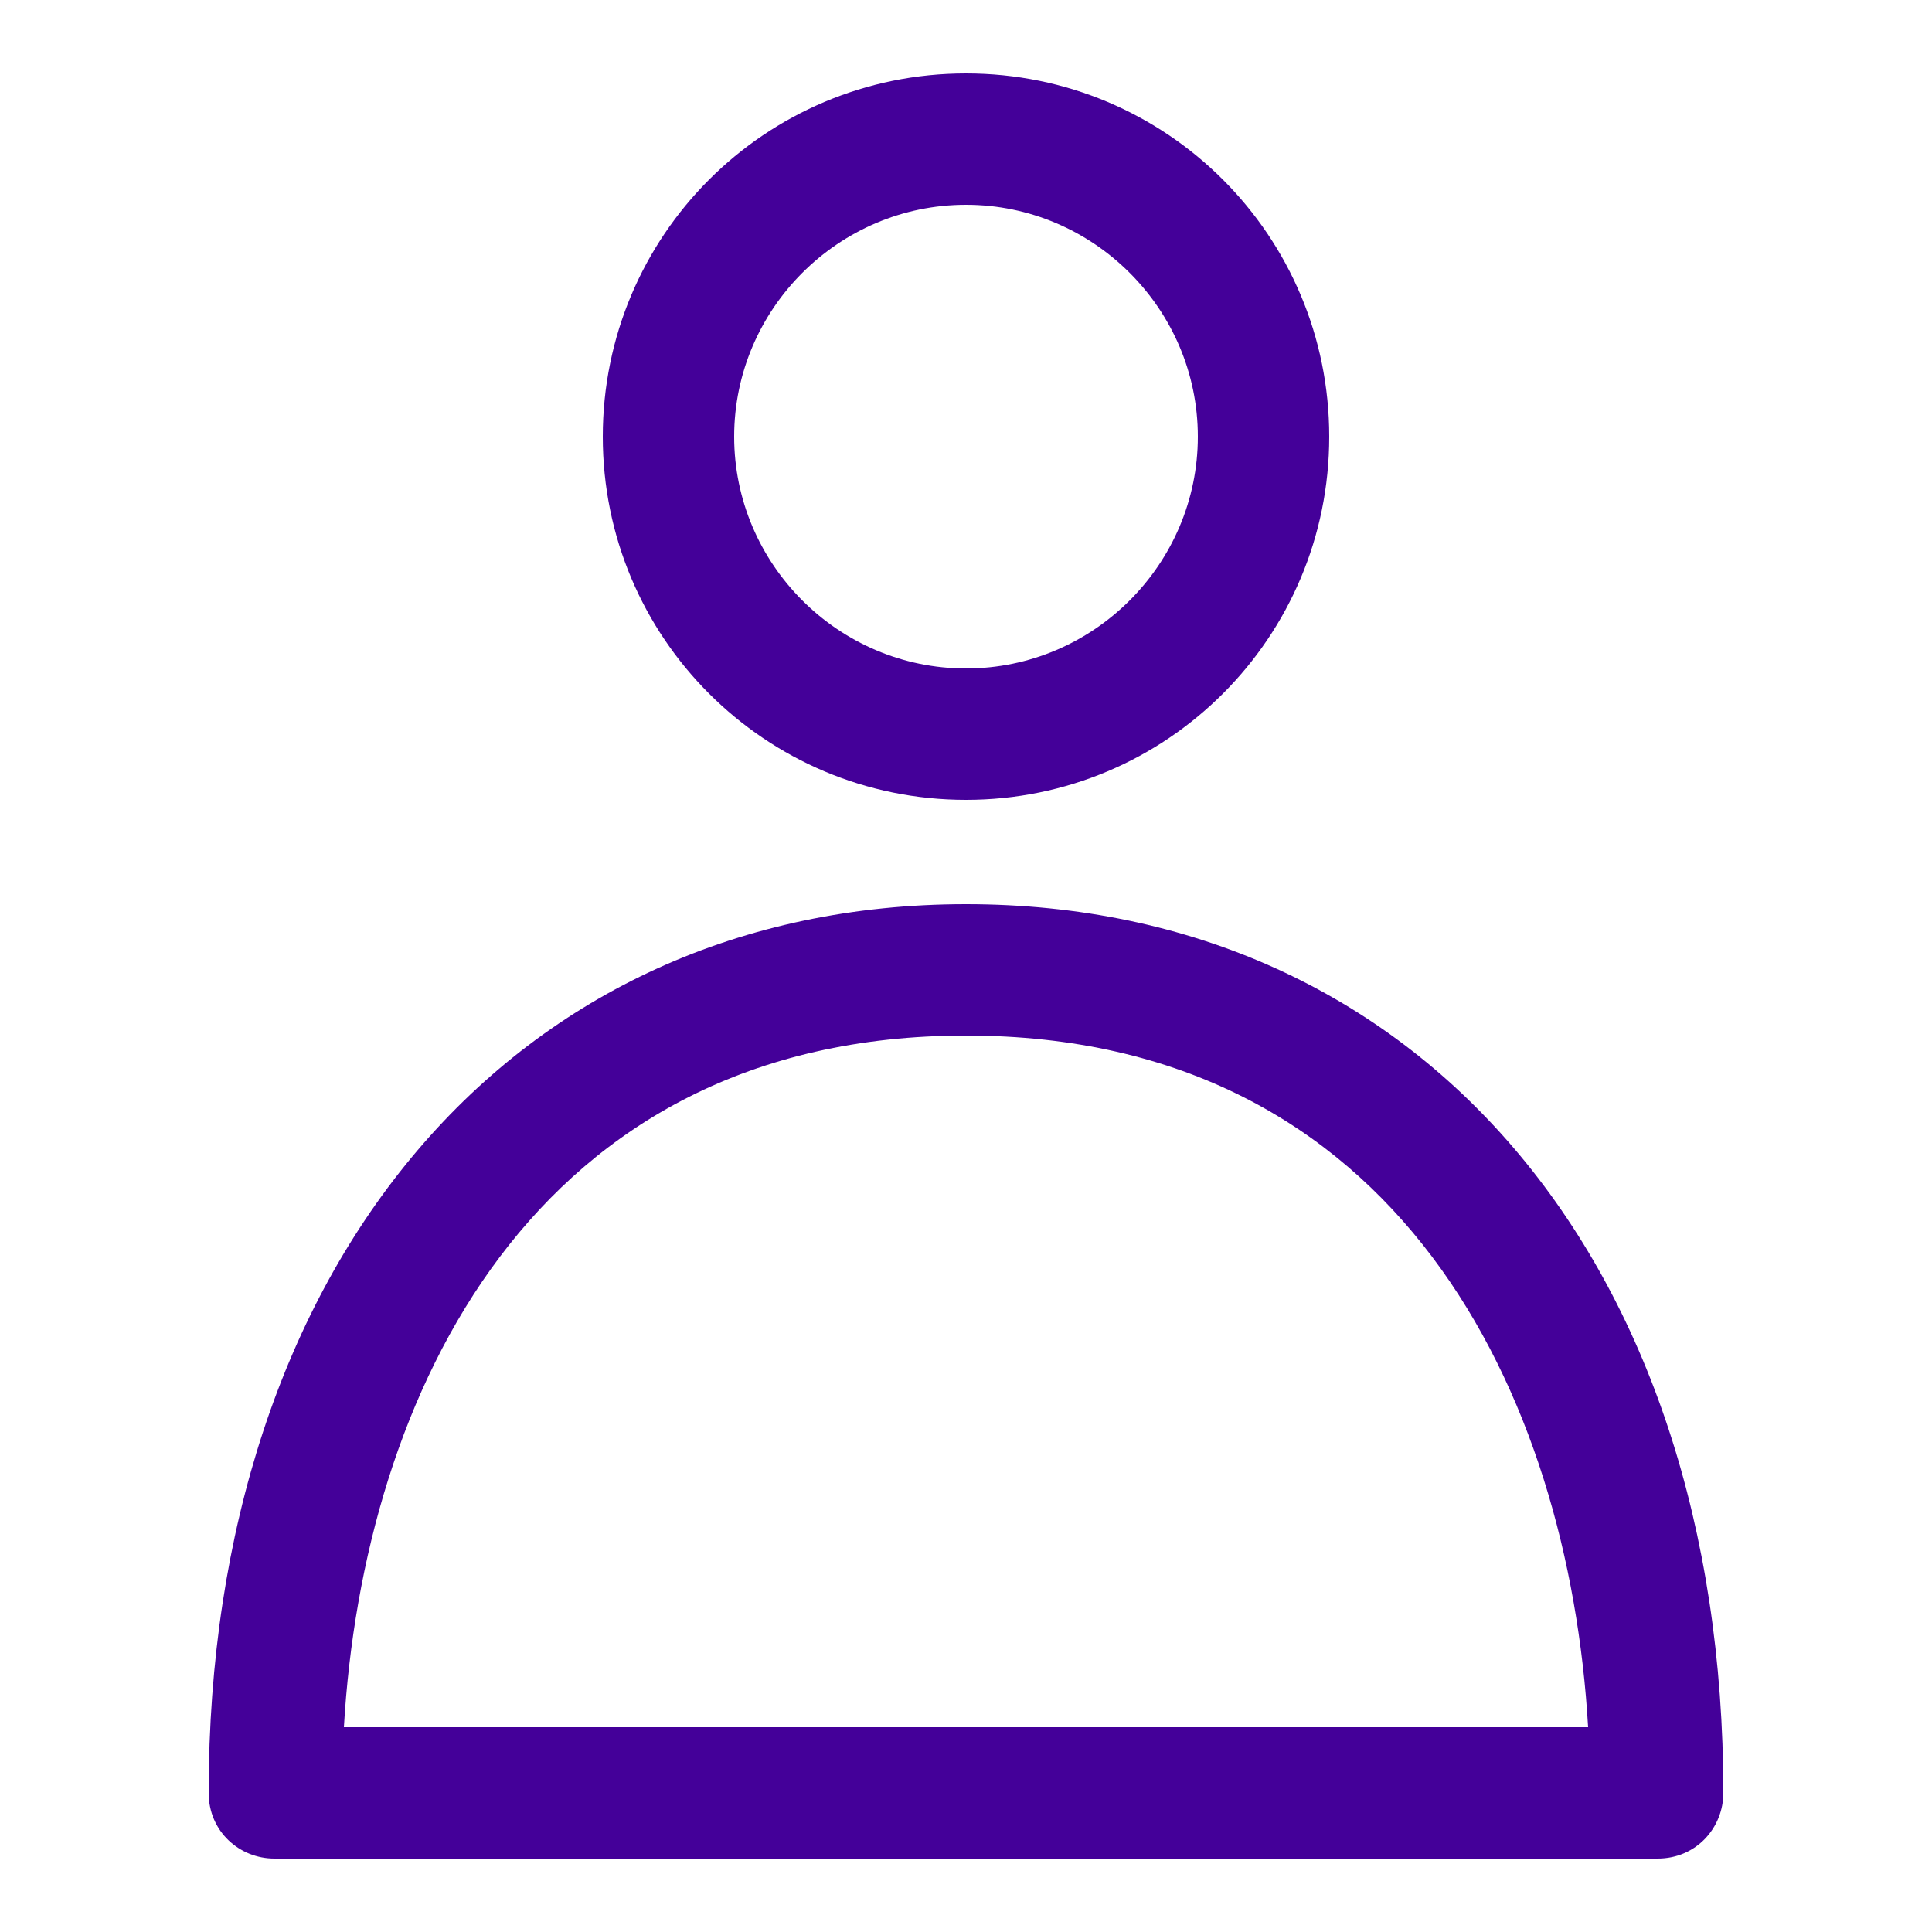
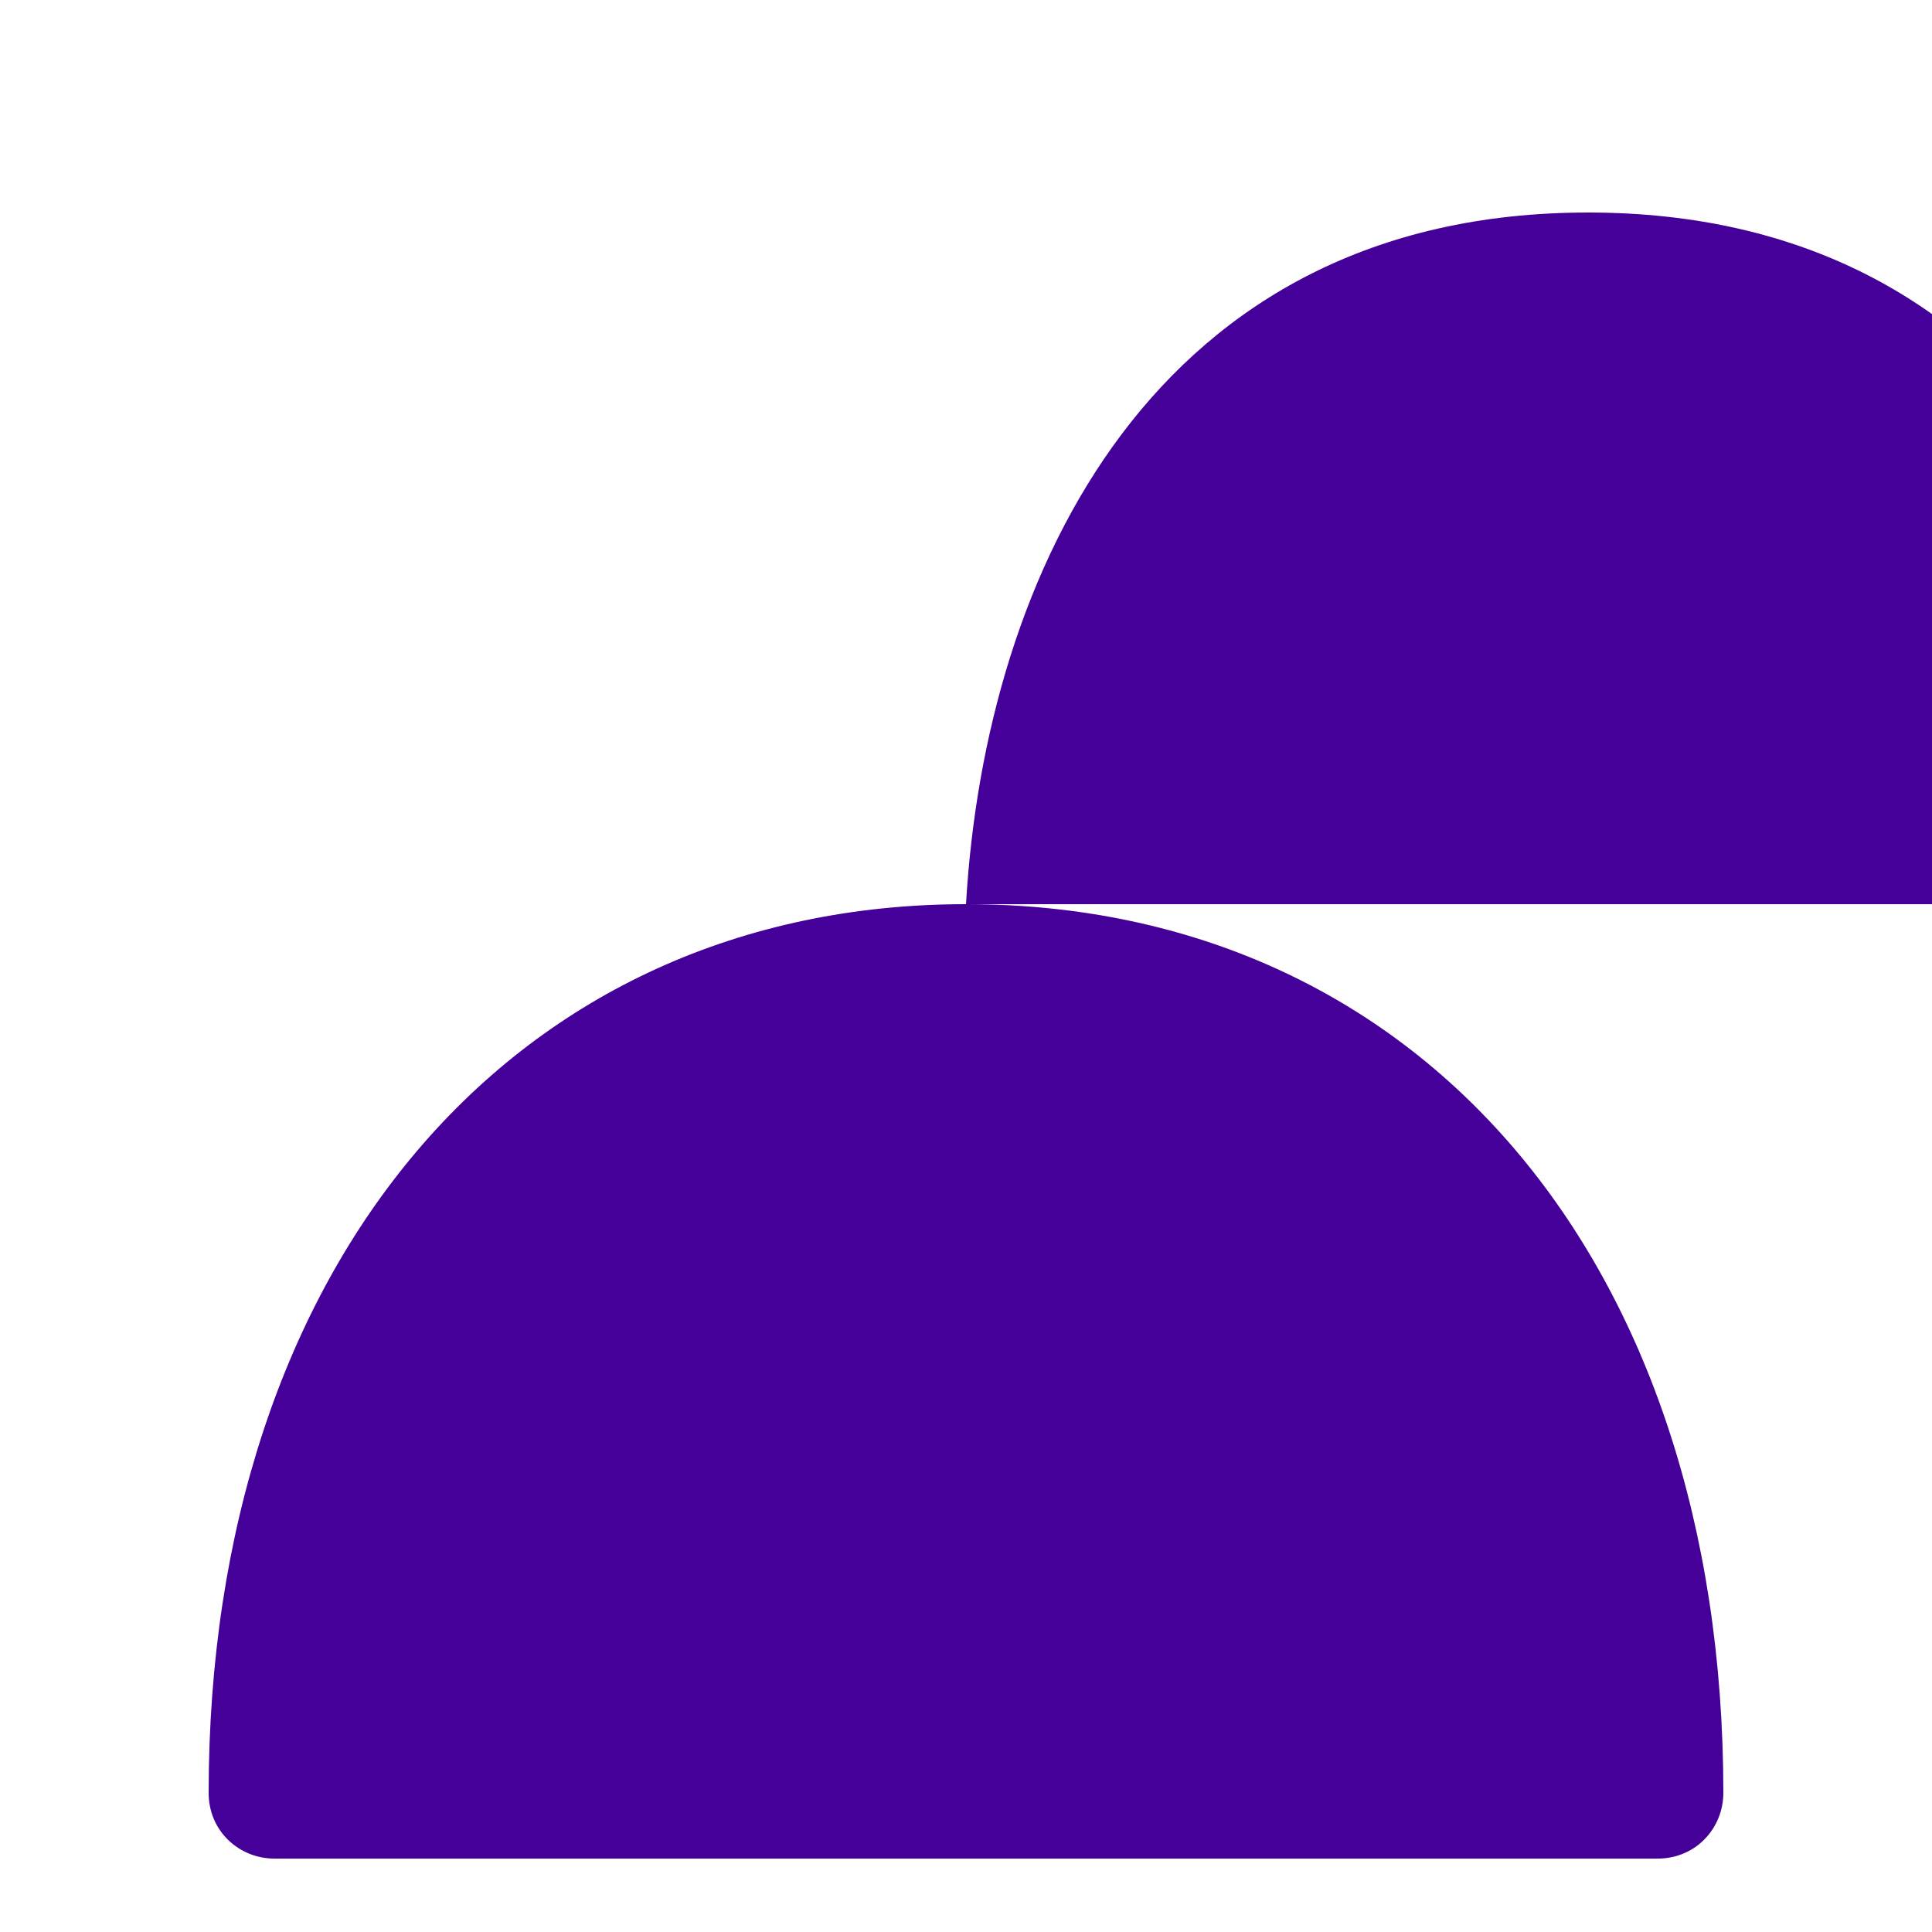
<svg xmlns="http://www.w3.org/2000/svg" preserveAspectRatio="xMidYMid" width="50" height="50" viewBox="0 0 50 50">
  <style type="text/css">
	.st0{fill:#440099;}
</style>
  <g>
-     <path class="st0" d="M25,20.7c5.2,0,9.4-4.2,9.4-9.4S30.2,1.9,25,1.9s-9.4,4.2-9.4,9.4S19.8,20.7,25,20.7z M25,5.3c3.3,0,6,2.7,6,6   c0,3.3-2.7,6-6,6s-6-2.7-6-6C19,8,21.7,5.3,25,5.3z" />
-     <path class="st0" d="M25,23.4c-11.7,0-19.6,9.3-19.6,23c0,1,0.8,1.7,1.7,1.7h35.8c1,0,1.7-0.8,1.7-1.7C44.6,32.6,36.7,23.4,25,23.4   z M8.9,44.7c0.5-8.6,4.9-17.9,16.1-17.9s15.6,9.3,16.1,17.9H8.9z" />
+     <path class="st0" d="M25,23.4c-11.7,0-19.6,9.3-19.6,23c0,1,0.8,1.7,1.7,1.7h35.8c1,0,1.7-0.8,1.7-1.7C44.6,32.6,36.7,23.4,25,23.4   z c0.5-8.6,4.9-17.9,16.1-17.9s15.6,9.3,16.1,17.9H8.9z" />
  </g>
</svg>